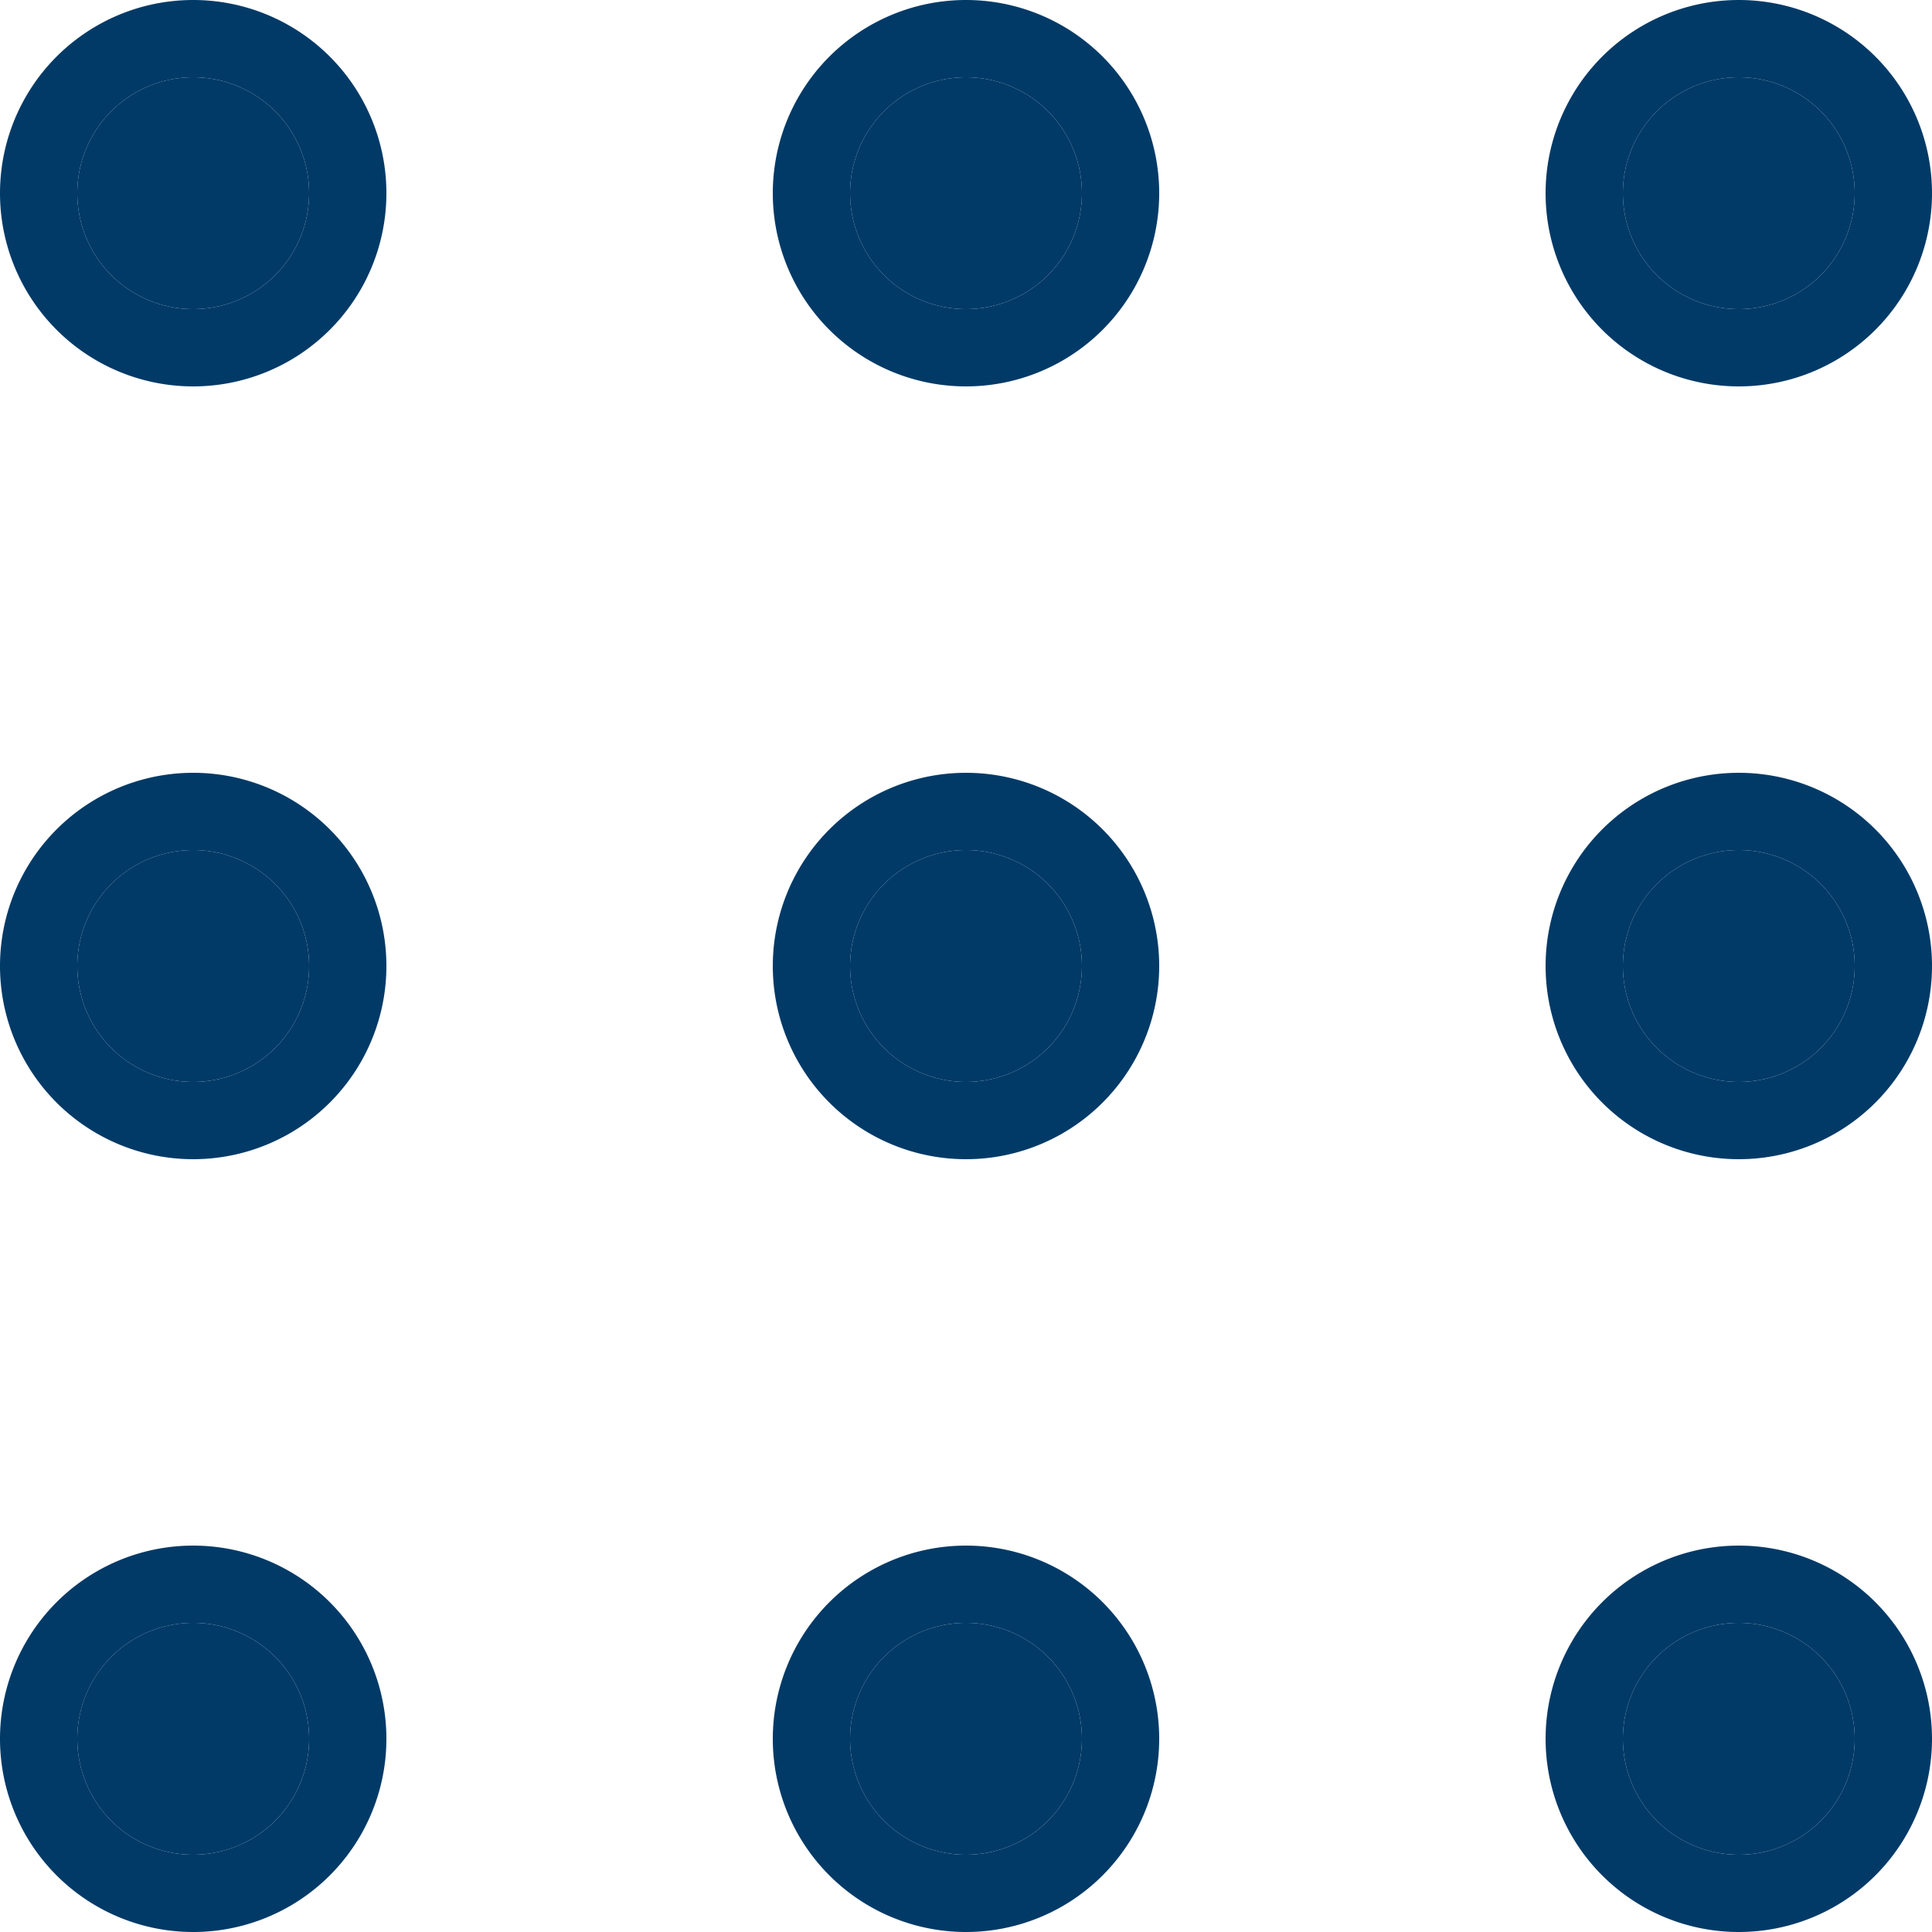
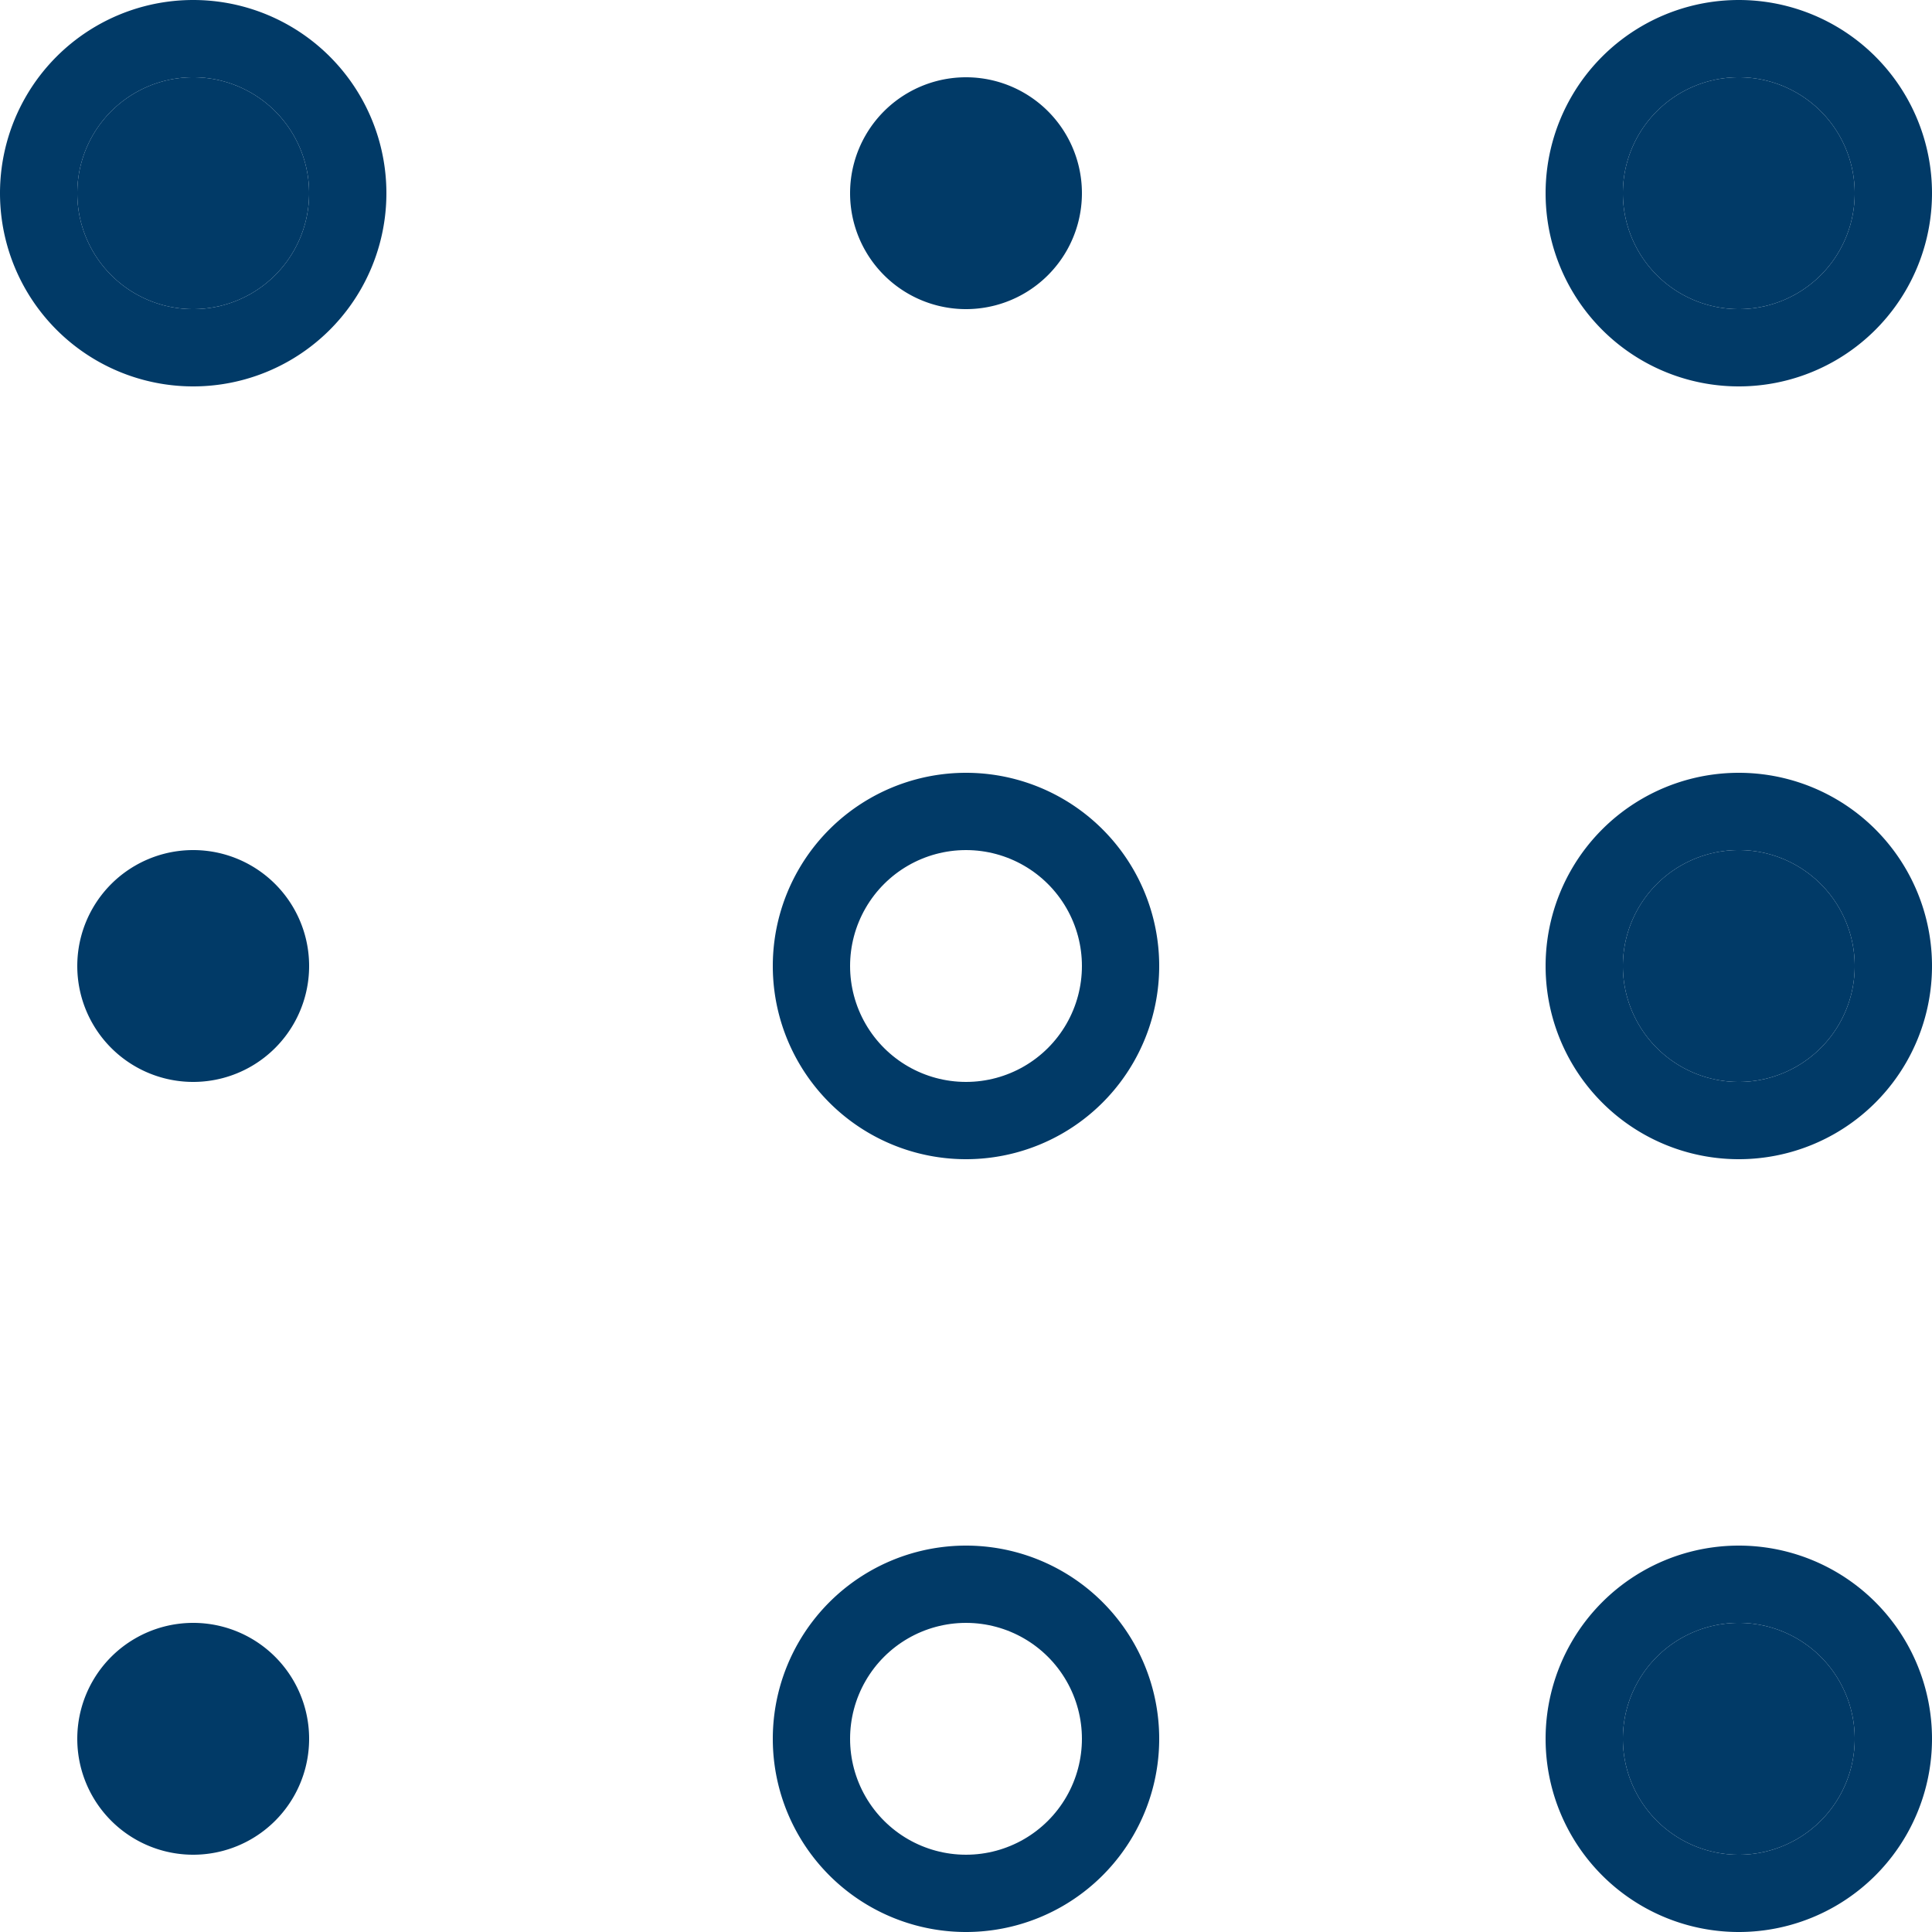
<svg xmlns="http://www.w3.org/2000/svg" width="25" height="25" viewBox="0 0 25 25">
  <defs>
    <clipPath id="bug2a">
      <path fill="#fff" d="M0 5V0h5v5zm2.5-1a1.5 1.5 0 1 0 0-3 1.5 1.5 0 0 0 0 3z" />
    </clipPath>
    <clipPath id="bug2b">
      <path fill="#fff" d="M0 15v-5h5v5zm2.5-1a1.5 1.5 0 1 0 0-3 1.5 1.5 0 0 0 0 3z" />
    </clipPath>
    <clipPath id="bug2c">
      <path fill="#fff" d="M0 25v-5h5v5zm2.5-1a1.5 1.5 0 1 0 0-3 1.5 1.5 0 0 0 0 3z" />
    </clipPath>
    <clipPath id="bug2d">
      <path fill="#fff" d="M10 5V0h5v5zm2.5-1a1.5 1.5 0 1 0 0-3 1.5 1.5 0 0 0 0 3z" />
    </clipPath>
    <clipPath id="bug2e">
      <path fill="#fff" d="M10 15v-5h5v5zm2.5-1a1.5 1.5 0 1 0 0-3 1.5 1.5 0 0 0 0 3z" />
    </clipPath>
    <clipPath id="bug2f">
      <path fill="#fff" d="M10 25v-5h5v5zm2.5-1a1.5 1.5 0 1 0 0-3 1.5 1.5 0 0 0 0 3z" />
    </clipPath>
    <clipPath id="bug2g">
      <path fill="#fff" d="M20 5V0h5v5zm2.5-1a1.5 1.5 0 1 0 0-3 1.5 1.5 0 0 0 0 3z" />
    </clipPath>
    <clipPath id="bug2h">
      <path fill="#fff" d="M20 15v-5h5v5zm2.5-1a1.5 1.5 0 1 0 0-3 1.5 1.5 0 0 0 0 3z" />
    </clipPath>
    <clipPath id="bug2i">
      <path fill="#fff" d="M20 25v-5h5v5zm2.5-1a1.5 1.5 0 1 0 0-3 1.5 1.5 0 0 0 0 3z" />
    </clipPath>
  </defs>
  <g>
    <g>
      <g>
        <path fill="#013a67" d="M1 2.5a1.5 1.5 0 1 1 3 0 1.5 1.5 0 0 1-3 0z" />
        <path fill="none" stroke="#013a67" stroke-miterlimit="20" stroke-width="2" d="M1 2.5a1.5 1.5 0 1 1 3 0 1.5 1.5 0 0 1-3 0z" clip-path="url(&quot;#bug2a&quot;)" />
      </g>
      <g>
        <path fill="#013a67" d="M1 12.5a1.5 1.5 0 1 1 3 0 1.5 1.5 0 0 1-3 0z" />
-         <path fill="none" stroke="#013a67" stroke-miterlimit="20" stroke-width="2" d="M1 12.5a1.5 1.5 0 1 1 3 0 1.5 1.5 0 0 1-3 0z" clip-path="url(&quot;#bug2b&quot;)" />
      </g>
      <g>
        <path fill="#013a67" d="M1 22.5a1.5 1.5 0 1 1 3 0 1.5 1.5 0 0 1-3 0z" />
-         <path fill="none" stroke="#013a67" stroke-miterlimit="20" stroke-width="2" d="M1 22.5a1.5 1.5 0 1 1 3 0 1.5 1.5 0 0 1-3 0z" clip-path="url(&quot;#bug2c&quot;)" />
      </g>
      <g>
        <path fill="#013a67" d="M11 2.5a1.5 1.5 0 1 1 3 0 1.5 1.5 0 0 1-3 0z" />
-         <path fill="none" stroke="#013a67" stroke-miterlimit="20" stroke-width="2" d="M11 2.5a1.5 1.5 0 1 1 3 0 1.5 1.5 0 0 1-3 0z" clip-path="url(&quot;#bug2d&quot;)" />
      </g>
      <g>
-         <path fill="#013a67" d="M11 12.5a1.5 1.5 0 1 1 3 0 1.5 1.5 0 0 1-3 0z" />
        <path fill="none" stroke="#013a67" stroke-miterlimit="20" stroke-width="2" d="M11 12.5a1.5 1.5 0 1 1 3 0 1.5 1.5 0 0 1-3 0z" clip-path="url(&quot;#bug2e&quot;)" />
      </g>
      <g>
-         <path fill="#013a67" d="M11 22.5a1.5 1.5 0 1 1 3 0 1.5 1.5 0 0 1-3 0z" />
        <path fill="none" stroke="#013a67" stroke-miterlimit="20" stroke-width="2" d="M11 22.5a1.5 1.5 0 1 1 3 0 1.5 1.5 0 0 1-3 0z" clip-path="url(&quot;#bug2f&quot;)" />
      </g>
      <g>
        <path fill="#013a67" d="M21 2.5a1.5 1.5 0 1 1 3 0 1.5 1.5 0 0 1-3 0z" />
        <path fill="none" stroke="#013a67" stroke-miterlimit="20" stroke-width="2" d="M21 2.5a1.5 1.5 0 1 1 3 0 1.5 1.5 0 0 1-3 0z" clip-path="url(&quot;#bug2g&quot;)" />
      </g>
      <g>
        <path fill="#013a67" d="M21 12.5a1.5 1.5 0 1 1 3 0 1.5 1.5 0 0 1-3 0z" />
        <path fill="none" stroke="#013a67" stroke-miterlimit="20" stroke-width="2" d="M21 12.5a1.5 1.5 0 1 1 3 0 1.5 1.5 0 0 1-3 0z" clip-path="url(&quot;#bug2h&quot;)" />
      </g>
      <g>
        <path fill="#013a67" d="M21 22.5a1.5 1.5 0 1 1 3 0 1.5 1.5 0 0 1-3 0z" />
        <path fill="none" stroke="#013a67" stroke-miterlimit="20" stroke-width="2" d="M21 22.5a1.5 1.5 0 1 1 3 0 1.5 1.5 0 0 1-3 0z" clip-path="url(&quot;#bug2i&quot;)" />
      </g>
    </g>
  </g>
</svg>